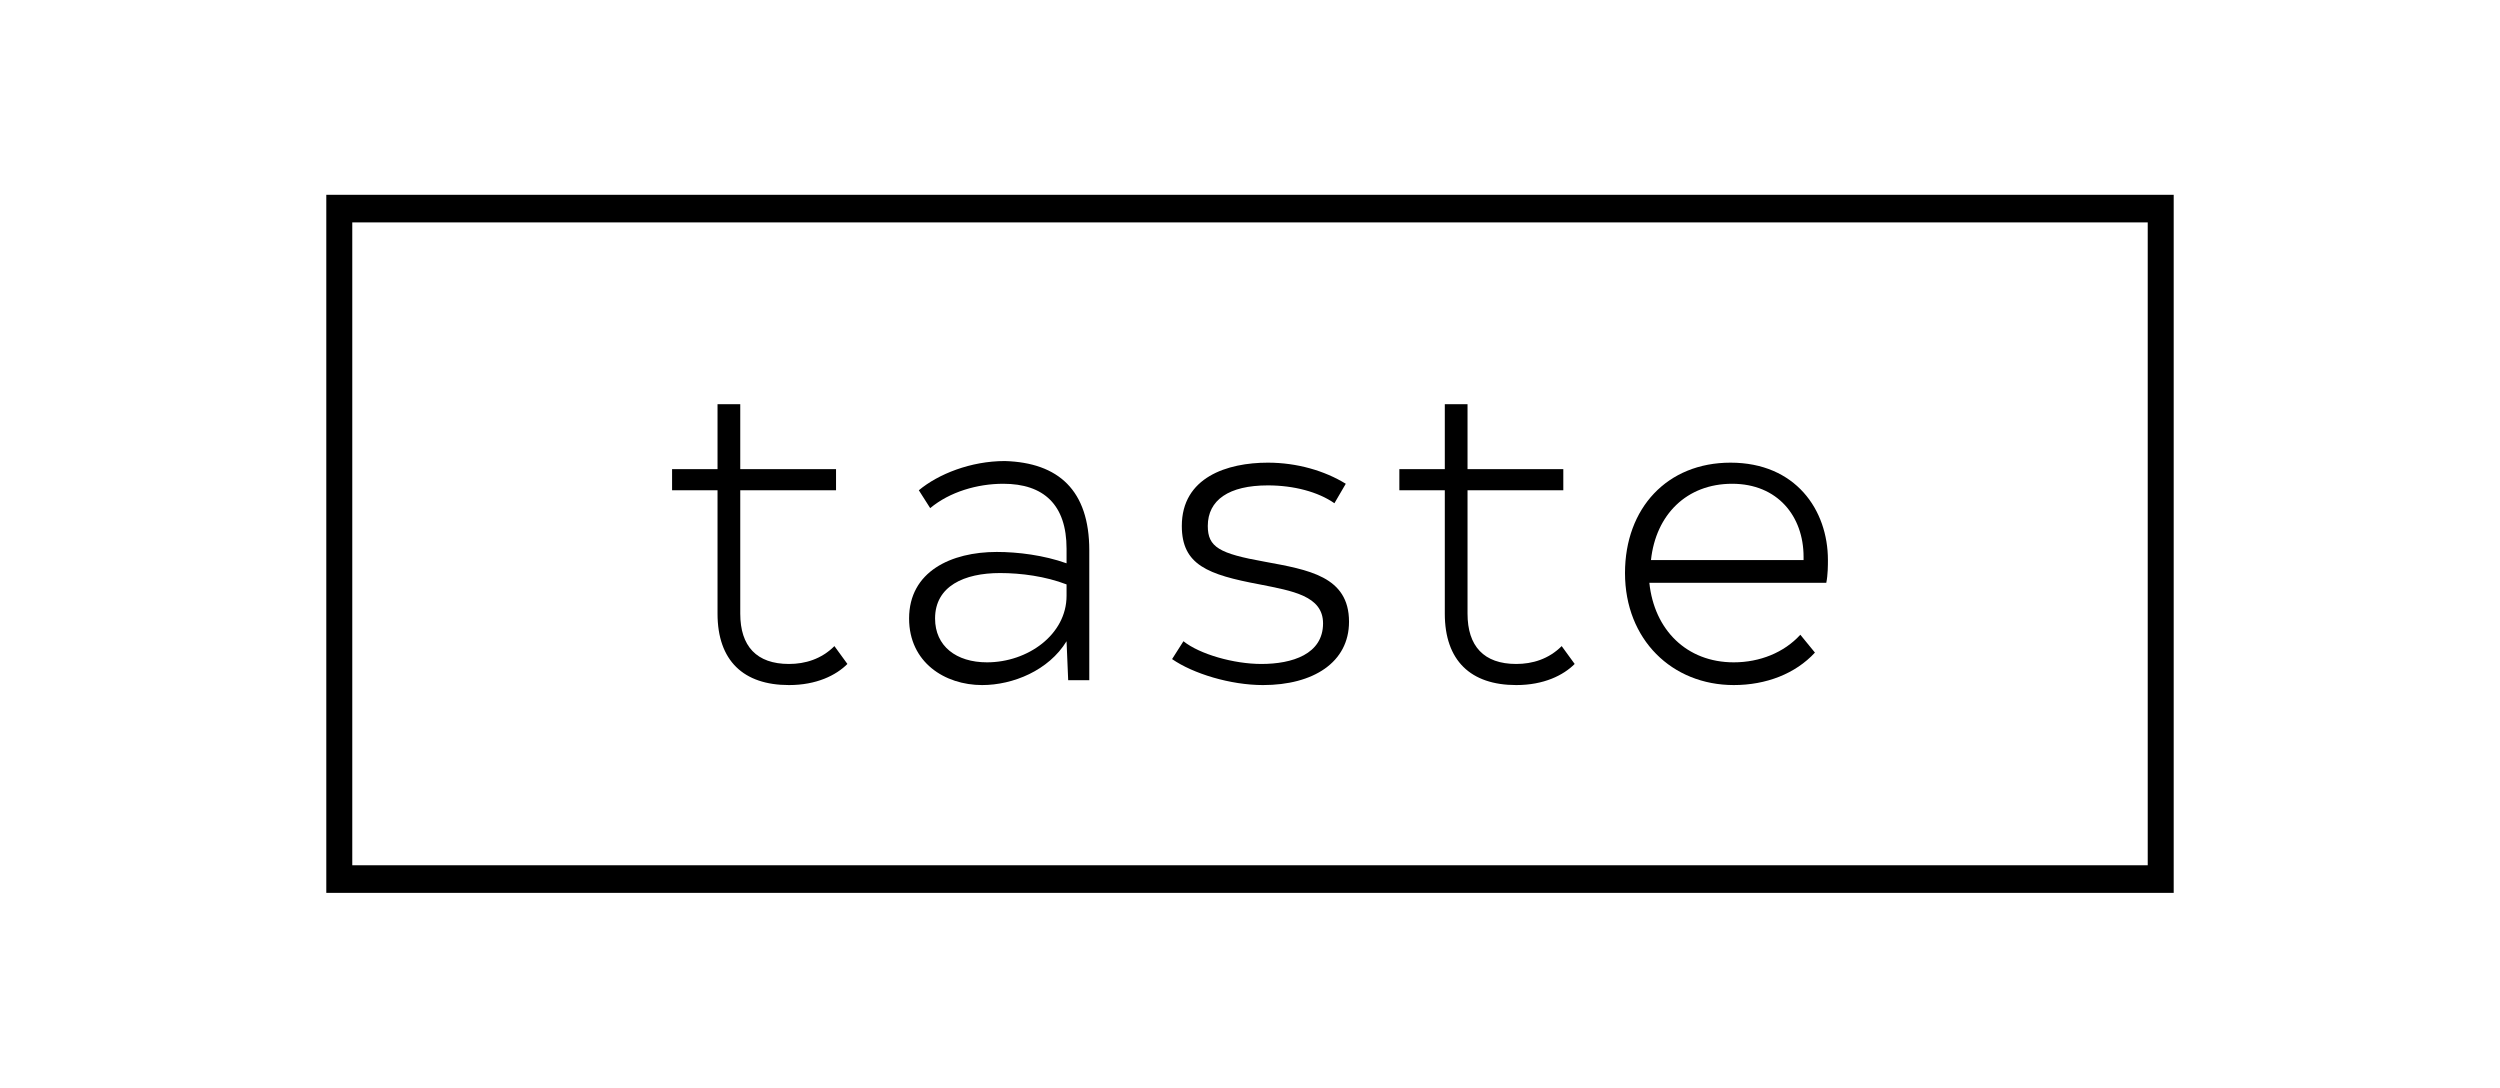
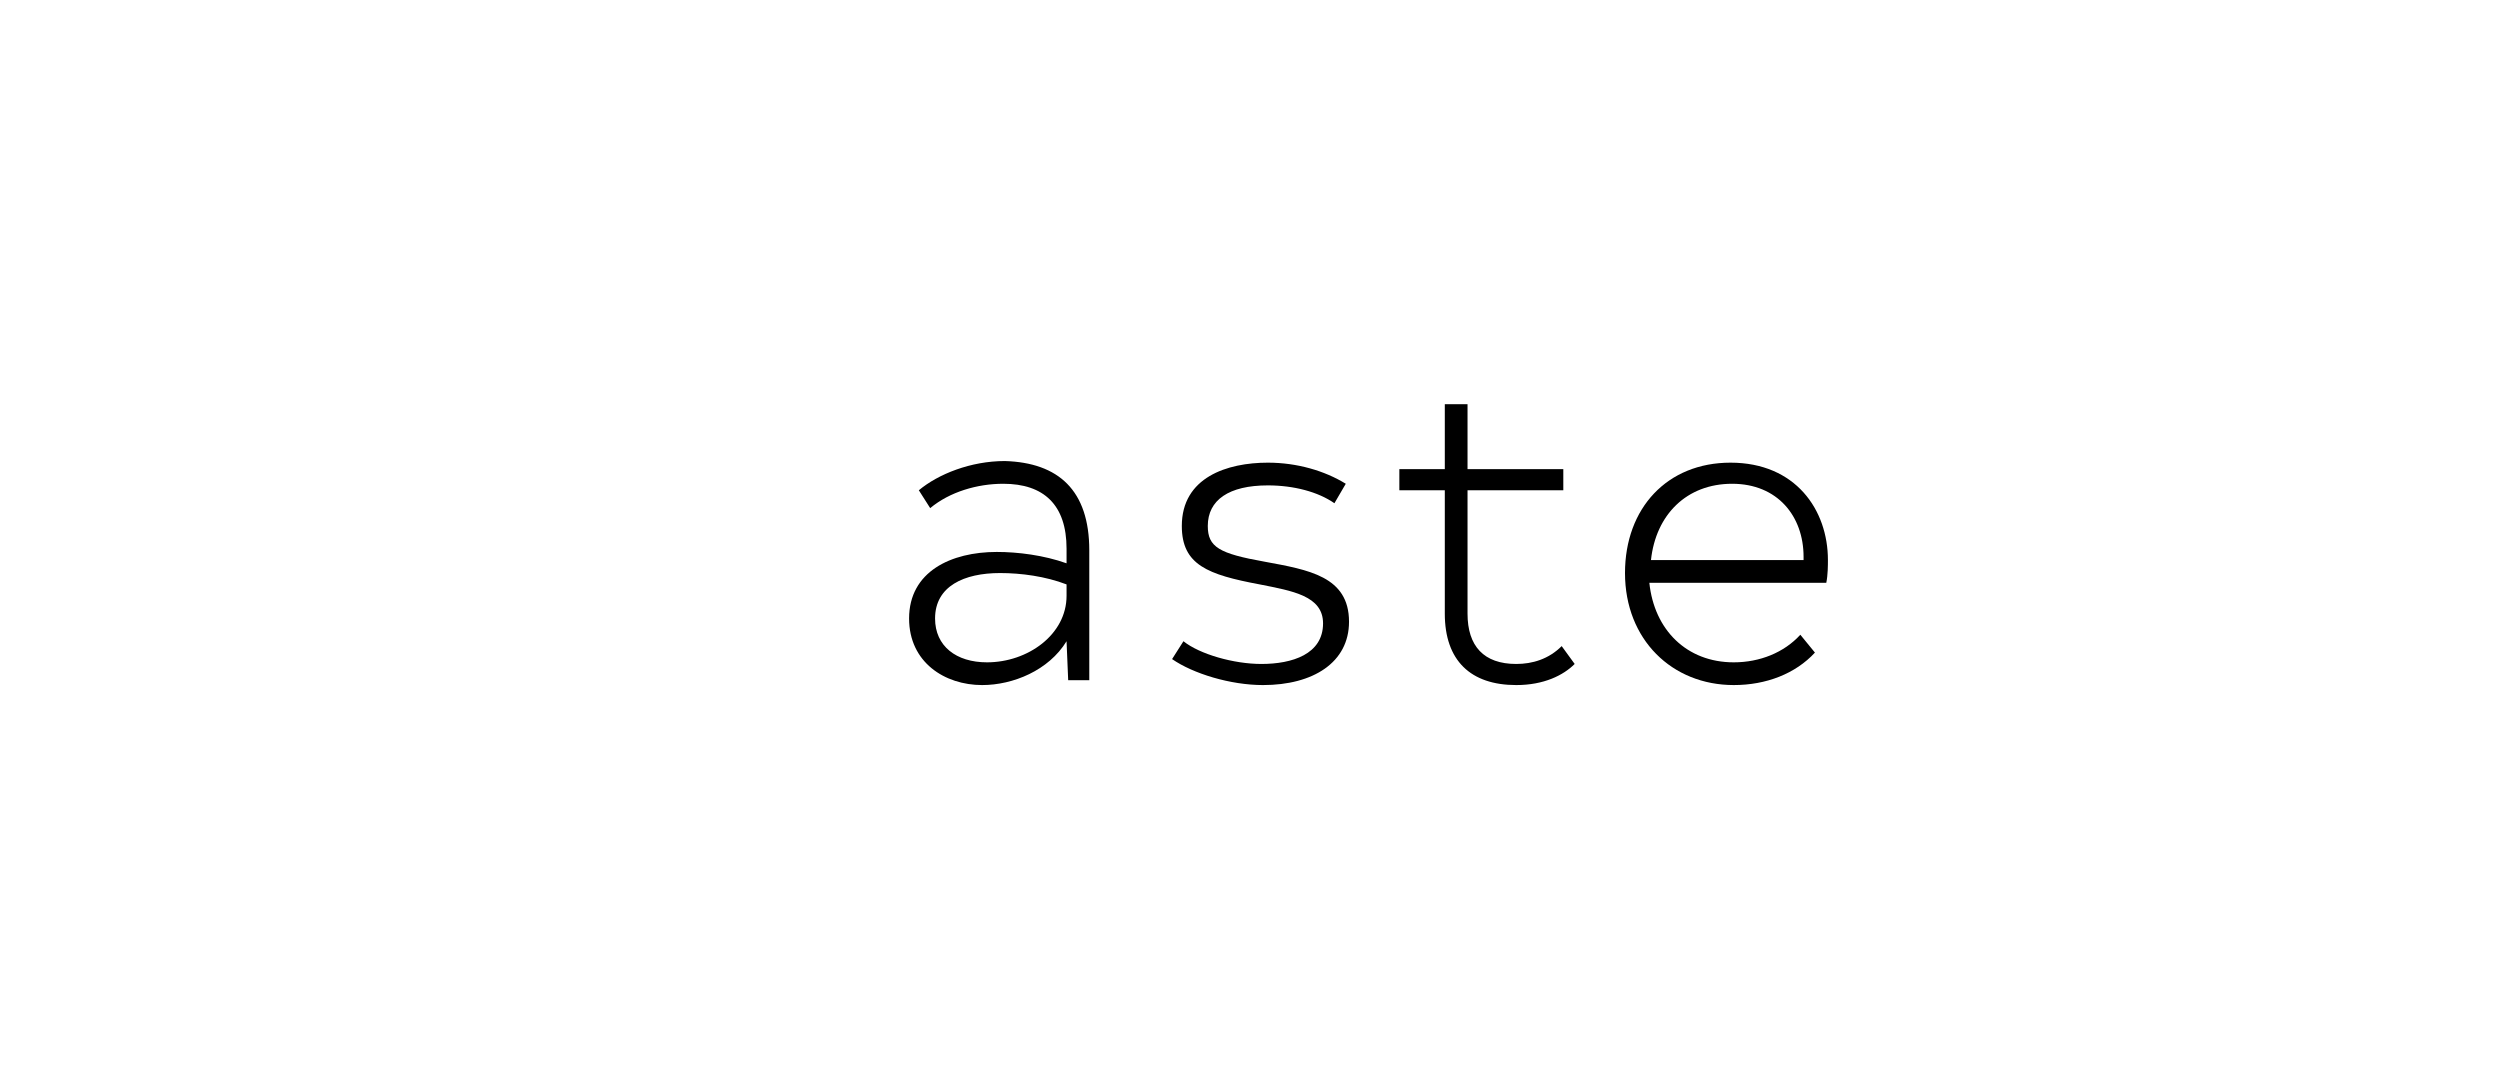
<svg xmlns="http://www.w3.org/2000/svg" version="1.1" id="Layer_1" x="0px" y="0px" viewBox="0 0 154 67" style="enable-background:new 0 0 154 67;" xml:space="preserve">
  <g>
    <g>
-       <path d="M52.2,40.9c-0.7,0.7-1.9,1.3-3.6,1.3c-2.8,0-4.4-1.5-4.4-4.4v-7.6h-2.8v-1.3h2.8v-4h1.4v4h5.9v1.3h-5.9v7.6    c0,2,1,3.1,3,3.1c1,0,2-0.3,2.8-1.1L52.2,40.9z" />
      <path d="M67.1,33.9v8h-1.3l-0.1-2.4c-1.1,1.8-3.3,2.7-5.2,2.7c-2.3,0-4.5-1.4-4.5-4.1c0-2.9,2.6-4.1,5.4-4.1    c1.3,0,2.9,0.2,4.3,0.7v-0.9c0-2.7-1.4-4-3.9-4c-1.6,0-3.3,0.5-4.5,1.5l-0.7-1.1c1.2-1,3.2-1.8,5.3-1.8    C65.2,28.5,67.1,30.2,67.1,33.9z M65.7,36.7V36c-1.3-0.5-2.8-0.7-4.1-0.7c-2.2,0-4,0.8-4,2.8c0,1.7,1.3,2.7,3.2,2.7    C63.3,40.8,65.7,39.1,65.7,36.7z" />
      <path d="M72.2,40.6l0.7-1.1c1,0.8,3.1,1.4,4.8,1.4c1.9,0,3.8-0.6,3.8-2.5c0-1.7-1.9-2-3.9-2.4c-3.2-0.6-4.8-1.2-4.8-3.6    c0-3,2.8-3.9,5.3-3.9c1.8,0,3.5,0.5,4.8,1.3l-0.7,1.2c-1-0.7-2.5-1.1-4.1-1.1c-2.4,0-3.7,0.9-3.7,2.5c0,1.3,0.7,1.7,3.5,2.2    c2.7,0.5,5.2,0.9,5.2,3.7c0,2.5-2.2,3.9-5.3,3.9C75.8,42.2,73.5,41.5,72.2,40.6z" />
      <path d="M97,40.9c-0.7,0.7-1.9,1.3-3.6,1.3c-2.8,0-4.4-1.5-4.4-4.4v-7.6h-2.8v-1.3h2.8v-4h1.4v4h5.9v1.3h-5.9v7.6c0,2,1,3.1,3,3.1    c1,0,2-0.3,2.8-1.1L97,40.9z" />
      <path d="M106.8,40.8c1.6,0,3.1-0.6,4.1-1.7l0.9,1.1c-1.2,1.3-3,2-5,2c-3.8,0-6.7-2.8-6.7-6.9c0-4,2.6-6.8,6.5-6.8c4,0,6,2.9,6,6    c0,0.3,0,0.9-0.1,1.4h-10.9C101.9,38.8,103.9,40.8,106.8,40.8z M111.1,34.5v-0.2c0-2.5-1.6-4.5-4.4-4.5c-2.8,0-4.7,1.9-5,4.7    H111.1z" />
    </g>
-     <path d="M133.9,55H20.1V12h113.8V55z M21.7,53.3h110.6V13.7H21.7V53.3z" />
  </g>
</svg>